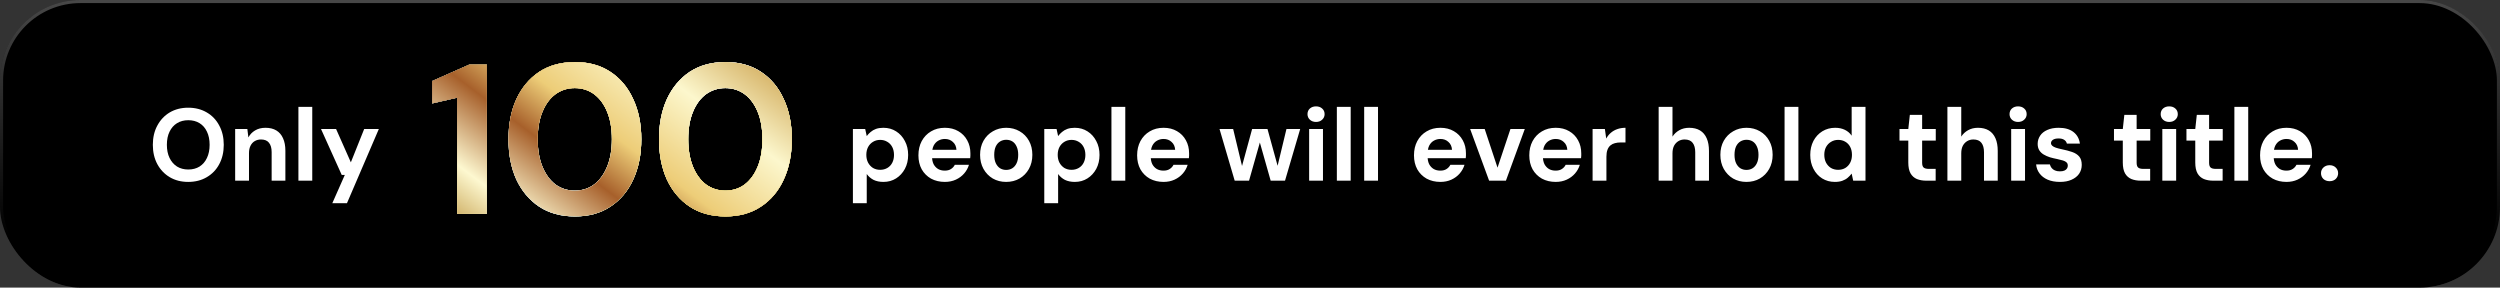
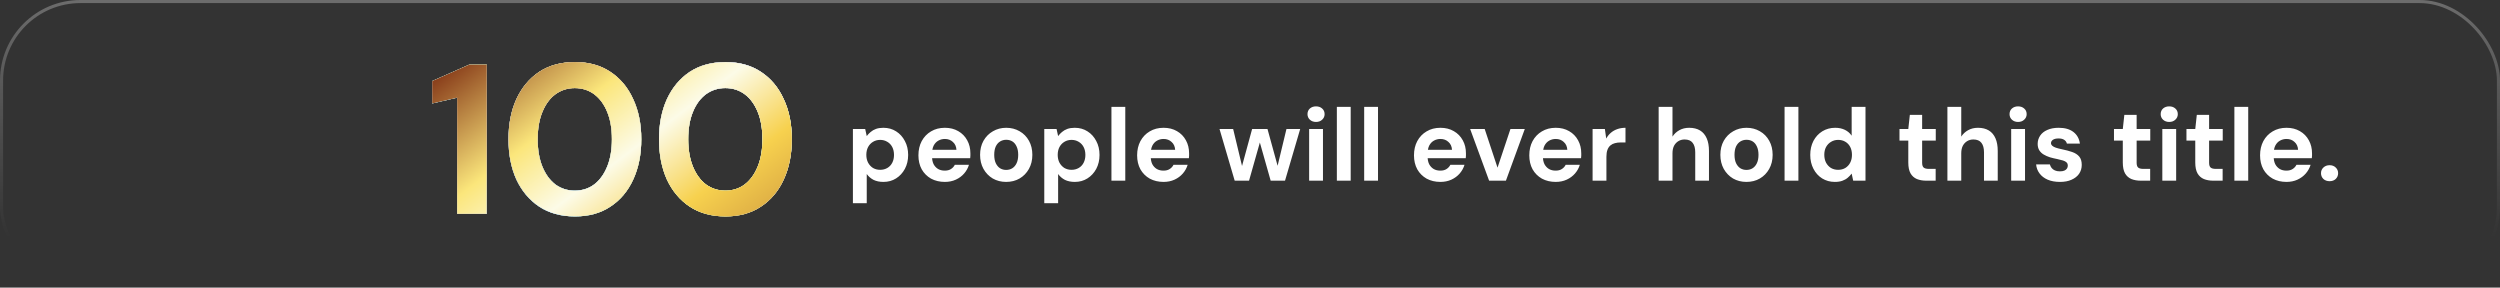
<svg xmlns="http://www.w3.org/2000/svg" width="339" height="39" viewBox="0 0 339 39" fill="none">
  <rect x="0" y="0" width="339" height="39" fill="#333333" stroke="none" />
-   <rect width="339" height="39" rx="10.912" fill="url(#paint0_linear_45_123)" fill-opacity="0.15" />
-   <rect width="339" height="39" rx="10.912" fill="black" />
  <rect x="0.21" y="0.21" width="338.58" height="38.58" rx="10.702" stroke="url(#paint1_linear_45_123)" stroke-opacity="0.28" stroke-width="0.42" />
-   <path d="M25.519 24.667C24.574 24.667 23.74 24.454 23.017 24.027C22.304 23.601 21.744 23.013 21.336 22.262C20.928 21.503 20.724 20.627 20.724 19.636C20.724 18.644 20.928 17.773 21.336 17.023C21.744 16.263 22.304 15.67 23.017 15.244C23.74 14.818 24.574 14.604 25.519 14.604C26.474 14.604 27.312 14.818 28.035 15.244C28.767 15.67 29.332 16.263 29.73 17.023C30.138 17.773 30.342 18.644 30.342 19.636C30.342 20.627 30.138 21.503 29.73 22.262C29.332 23.013 28.767 23.601 28.035 24.027C27.312 24.454 26.474 24.667 25.519 24.667ZM25.533 22.985C26.117 22.985 26.626 22.851 27.062 22.582C27.497 22.304 27.831 21.915 28.063 21.415C28.303 20.914 28.424 20.321 28.424 19.636C28.424 18.941 28.303 18.348 28.063 17.857C27.831 17.356 27.497 16.972 27.062 16.703C26.626 16.434 26.117 16.3 25.533 16.3C24.949 16.3 24.44 16.434 24.004 16.703C23.569 16.972 23.231 17.356 22.99 17.857C22.749 18.348 22.628 18.941 22.628 19.636C22.628 20.321 22.749 20.914 22.99 21.415C23.231 21.915 23.569 22.304 24.004 22.582C24.44 22.851 24.949 22.985 25.533 22.985ZM31.887 24.5V17.495H33.541L33.68 18.635C33.893 18.236 34.194 17.922 34.584 17.69C34.982 17.449 35.455 17.328 36.001 17.328C36.585 17.328 37.076 17.449 37.474 17.69C37.873 17.931 38.174 18.283 38.378 18.746C38.591 19.209 38.698 19.775 38.698 20.442V24.5H36.835V20.622C36.835 20.076 36.715 19.654 36.474 19.358C36.242 19.061 35.881 18.913 35.39 18.913C35.075 18.913 34.792 18.987 34.542 19.135C34.301 19.274 34.111 19.483 33.972 19.761C33.833 20.029 33.764 20.363 33.764 20.761V24.5H31.887ZM40.465 24.5V14.493H42.342V24.5H40.465ZM45.06 27.558L46.756 23.722H46.339L43.531 17.495H45.574L47.576 22.012L49.382 17.495H51.37L47.047 27.558H45.06Z" fill="white" />
  <path d="M61.987 29V13.244L58.605 14.025V10.989L63.635 8.763H66.006V29H61.987ZM77.97 29.347C76.081 29.347 74.463 28.904 73.113 28.017C71.784 27.131 70.752 25.907 70.02 24.346C69.307 22.765 68.95 20.944 68.95 18.881C68.95 16.819 69.307 15.008 70.02 13.446C70.752 11.866 71.784 10.633 73.113 9.746C74.463 8.859 76.081 8.416 77.97 8.416C79.84 8.416 81.439 8.859 82.769 9.746C84.118 10.633 85.15 11.866 85.863 13.446C86.595 15.008 86.961 16.819 86.961 18.881C86.961 20.944 86.595 22.765 85.863 24.346C85.15 25.907 84.118 27.131 82.769 28.017C81.439 28.904 79.84 29.347 77.97 29.347ZM77.941 25.849C78.944 25.849 79.82 25.569 80.572 25.01C81.324 24.432 81.912 23.623 82.336 22.582C82.76 21.541 82.972 20.308 82.972 18.881C82.972 17.436 82.76 16.203 82.336 15.181C81.912 14.14 81.324 13.34 80.572 12.781C79.82 12.223 78.944 11.943 77.941 11.943C76.958 11.943 76.081 12.223 75.311 12.781C74.559 13.34 73.971 14.14 73.547 15.181C73.123 16.203 72.911 17.436 72.911 18.881C72.911 20.308 73.123 21.541 73.547 22.582C73.971 23.623 74.559 24.432 75.311 25.01C76.081 25.569 76.958 25.849 77.941 25.849ZM98.382 29.347C96.493 29.347 94.875 28.904 93.525 28.017C92.196 27.131 91.164 25.907 90.432 24.346C89.719 22.765 89.362 20.944 89.362 18.881C89.362 16.819 89.719 15.008 90.432 13.446C91.164 11.866 92.196 10.633 93.525 9.746C94.875 8.859 96.493 8.416 98.382 8.416C100.252 8.416 101.852 8.859 103.181 9.746C104.531 10.633 105.562 11.866 106.275 13.446C107.007 15.008 107.373 16.819 107.373 18.881C107.373 20.944 107.007 22.765 106.275 24.346C105.562 25.907 104.531 27.131 103.181 28.017C101.852 28.904 100.252 29.347 98.382 29.347ZM98.353 25.849C99.356 25.849 100.233 25.569 100.984 25.01C101.736 24.432 102.324 23.623 102.748 22.582C103.172 21.541 103.384 20.308 103.384 18.881C103.384 17.436 103.172 16.203 102.748 15.181C102.324 14.14 101.736 13.34 100.984 12.781C100.233 12.223 99.356 11.943 98.353 11.943C97.371 11.943 96.493 12.223 95.723 12.781C94.971 13.34 94.383 14.14 93.959 15.181C93.535 16.203 93.323 17.436 93.323 18.881C93.323 20.308 93.535 21.541 93.959 22.582C94.383 23.623 94.971 24.432 95.723 25.01C96.493 25.569 97.371 25.849 98.353 25.849Z" fill="white" />
  <path d="M61.987 29V13.244L58.605 14.025V10.989L63.635 8.763H66.006V29H61.987ZM77.97 29.347C76.081 29.347 74.463 28.904 73.113 28.017C71.784 27.131 70.752 25.907 70.02 24.346C69.307 22.765 68.95 20.944 68.95 18.881C68.95 16.819 69.307 15.008 70.02 13.446C70.752 11.866 71.784 10.633 73.113 9.746C74.463 8.859 76.081 8.416 77.97 8.416C79.84 8.416 81.439 8.859 82.769 9.746C84.118 10.633 85.15 11.866 85.863 13.446C86.595 15.008 86.961 16.819 86.961 18.881C86.961 20.944 86.595 22.765 85.863 24.346C85.15 25.907 84.118 27.131 82.769 28.017C81.439 28.904 79.84 29.347 77.97 29.347ZM77.941 25.849C78.944 25.849 79.82 25.569 80.572 25.01C81.324 24.432 81.912 23.623 82.336 22.582C82.76 21.541 82.972 20.308 82.972 18.881C82.972 17.436 82.76 16.203 82.336 15.181C81.912 14.14 81.324 13.34 80.572 12.781C79.82 12.223 78.944 11.943 77.941 11.943C76.958 11.943 76.081 12.223 75.311 12.781C74.559 13.34 73.971 14.14 73.547 15.181C73.123 16.203 72.911 17.436 72.911 18.881C72.911 20.308 73.123 21.541 73.547 22.582C73.971 23.623 74.559 24.432 75.311 25.01C76.081 25.569 76.958 25.849 77.941 25.849ZM98.382 29.347C96.493 29.347 94.875 28.904 93.525 28.017C92.196 27.131 91.164 25.907 90.432 24.346C89.719 22.765 89.362 20.944 89.362 18.881C89.362 16.819 89.719 15.008 90.432 13.446C91.164 11.866 92.196 10.633 93.525 9.746C94.875 8.859 96.493 8.416 98.382 8.416C100.252 8.416 101.852 8.859 103.181 9.746C104.531 10.633 105.562 11.866 106.275 13.446C107.007 15.008 107.373 16.819 107.373 18.881C107.373 20.944 107.007 22.765 106.275 24.346C105.562 25.907 104.531 27.131 103.181 28.017C101.852 28.904 100.252 29.347 98.382 29.347ZM98.353 25.849C99.356 25.849 100.233 25.569 100.984 25.01C101.736 24.432 102.324 23.623 102.748 22.582C103.172 21.541 103.384 20.308 103.384 18.881C103.384 17.436 103.172 16.203 102.748 15.181C102.324 14.14 101.736 13.34 100.984 12.781C100.233 12.223 99.356 11.943 98.353 11.943C97.371 11.943 96.493 12.223 95.723 12.781C94.971 13.34 94.383 14.14 93.959 15.181C93.535 16.203 93.323 17.436 93.323 18.881C93.323 20.308 93.535 21.541 93.959 22.582C94.383 23.623 94.971 24.432 95.723 25.01C96.493 25.569 97.371 25.849 98.353 25.849Z" fill="url(#paint2_linear_45_123)" />
  <path d="M61.987 29V13.244L58.605 14.025V10.989L63.635 8.763H66.006V29H61.987ZM77.97 29.347C76.081 29.347 74.463 28.904 73.113 28.017C71.784 27.131 70.752 25.907 70.02 24.346C69.307 22.765 68.95 20.944 68.95 18.881C68.95 16.819 69.307 15.008 70.02 13.446C70.752 11.866 71.784 10.633 73.113 9.746C74.463 8.859 76.081 8.416 77.97 8.416C79.84 8.416 81.439 8.859 82.769 9.746C84.118 10.633 85.15 11.866 85.863 13.446C86.595 15.008 86.961 16.819 86.961 18.881C86.961 20.944 86.595 22.765 85.863 24.346C85.15 25.907 84.118 27.131 82.769 28.017C81.439 28.904 79.84 29.347 77.97 29.347ZM77.941 25.849C78.944 25.849 79.82 25.569 80.572 25.01C81.324 24.432 81.912 23.623 82.336 22.582C82.76 21.541 82.972 20.308 82.972 18.881C82.972 17.436 82.76 16.203 82.336 15.181C81.912 14.14 81.324 13.34 80.572 12.781C79.82 12.223 78.944 11.943 77.941 11.943C76.958 11.943 76.081 12.223 75.311 12.781C74.559 13.34 73.971 14.14 73.547 15.181C73.123 16.203 72.911 17.436 72.911 18.881C72.911 20.308 73.123 21.541 73.547 22.582C73.971 23.623 74.559 24.432 75.311 25.01C76.081 25.569 76.958 25.849 77.941 25.849ZM98.382 29.347C96.493 29.347 94.875 28.904 93.525 28.017C92.196 27.131 91.164 25.907 90.432 24.346C89.719 22.765 89.362 20.944 89.362 18.881C89.362 16.819 89.719 15.008 90.432 13.446C91.164 11.866 92.196 10.633 93.525 9.746C94.875 8.859 96.493 8.416 98.382 8.416C100.252 8.416 101.852 8.859 103.181 9.746C104.531 10.633 105.562 11.866 106.275 13.446C107.007 15.008 107.373 16.819 107.373 18.881C107.373 20.944 107.007 22.765 106.275 24.346C105.562 25.907 104.531 27.131 103.181 28.017C101.852 28.904 100.252 29.347 98.382 29.347ZM98.353 25.849C99.356 25.849 100.233 25.569 100.984 25.01C101.736 24.432 102.324 23.623 102.748 22.582C103.172 21.541 103.384 20.308 103.384 18.881C103.384 17.436 103.172 16.203 102.748 15.181C102.324 14.14 101.736 13.34 100.984 12.781C100.233 12.223 99.356 11.943 98.353 11.943C97.371 11.943 96.493 12.223 95.723 12.781C94.971 13.34 94.383 14.14 93.959 15.181C93.535 16.203 93.323 17.436 93.323 18.881C93.323 20.308 93.535 21.541 93.959 22.582C94.383 23.623 94.971 24.432 95.723 25.01C96.493 25.569 97.371 25.849 98.353 25.849Z" fill="url(#paint3_linear_45_123)" />
  <path d="M61.987 29V13.244L58.605 14.025V10.989L63.635 8.763H66.006V29H61.987ZM77.97 29.347C76.081 29.347 74.463 28.904 73.113 28.017C71.784 27.131 70.752 25.907 70.02 24.346C69.307 22.765 68.95 20.944 68.95 18.881C68.95 16.819 69.307 15.008 70.02 13.446C70.752 11.866 71.784 10.633 73.113 9.746C74.463 8.859 76.081 8.416 77.97 8.416C79.84 8.416 81.439 8.859 82.769 9.746C84.118 10.633 85.15 11.866 85.863 13.446C86.595 15.008 86.961 16.819 86.961 18.881C86.961 20.944 86.595 22.765 85.863 24.346C85.15 25.907 84.118 27.131 82.769 28.017C81.439 28.904 79.84 29.347 77.97 29.347ZM77.941 25.849C78.944 25.849 79.82 25.569 80.572 25.01C81.324 24.432 81.912 23.623 82.336 22.582C82.76 21.541 82.972 20.308 82.972 18.881C82.972 17.436 82.76 16.203 82.336 15.181C81.912 14.14 81.324 13.34 80.572 12.781C79.82 12.223 78.944 11.943 77.941 11.943C76.958 11.943 76.081 12.223 75.311 12.781C74.559 13.34 73.971 14.14 73.547 15.181C73.123 16.203 72.911 17.436 72.911 18.881C72.911 20.308 73.123 21.541 73.547 22.582C73.971 23.623 74.559 24.432 75.311 25.01C76.081 25.569 76.958 25.849 77.941 25.849ZM98.382 29.347C96.493 29.347 94.875 28.904 93.525 28.017C92.196 27.131 91.164 25.907 90.432 24.346C89.719 22.765 89.362 20.944 89.362 18.881C89.362 16.819 89.719 15.008 90.432 13.446C91.164 11.866 92.196 10.633 93.525 9.746C94.875 8.859 96.493 8.416 98.382 8.416C100.252 8.416 101.852 8.859 103.181 9.746C104.531 10.633 105.562 11.866 106.275 13.446C107.007 15.008 107.373 16.819 107.373 18.881C107.373 20.944 107.007 22.765 106.275 24.346C105.562 25.907 104.531 27.131 103.181 28.017C101.852 28.904 100.252 29.347 98.382 29.347ZM98.353 25.849C99.356 25.849 100.233 25.569 100.984 25.01C101.736 24.432 102.324 23.623 102.748 22.582C103.172 21.541 103.384 20.308 103.384 18.881C103.384 17.436 103.172 16.203 102.748 15.181C102.324 14.14 101.736 13.34 100.984 12.781C100.233 12.223 99.356 11.943 98.353 11.943C97.371 11.943 96.493 12.223 95.723 12.781C94.971 13.34 94.383 14.14 93.959 15.181C93.535 16.203 93.323 17.436 93.323 18.881C93.323 20.308 93.535 21.541 93.959 22.582C94.383 23.623 94.971 24.432 95.723 25.01C96.493 25.569 97.371 25.849 98.353 25.849Z" fill="url(#paint4_linear_45_123)" />
-   <path d="M61.987 29V13.244L58.605 14.025V10.989L63.635 8.763H66.006V29H61.987ZM77.97 29.347C76.081 29.347 74.463 28.904 73.113 28.017C71.784 27.131 70.752 25.907 70.02 24.346C69.307 22.765 68.95 20.944 68.95 18.881C68.95 16.819 69.307 15.008 70.02 13.446C70.752 11.866 71.784 10.633 73.113 9.746C74.463 8.859 76.081 8.416 77.97 8.416C79.84 8.416 81.439 8.859 82.769 9.746C84.118 10.633 85.15 11.866 85.863 13.446C86.595 15.008 86.961 16.819 86.961 18.881C86.961 20.944 86.595 22.765 85.863 24.346C85.15 25.907 84.118 27.131 82.769 28.017C81.439 28.904 79.84 29.347 77.97 29.347ZM77.941 25.849C78.944 25.849 79.82 25.569 80.572 25.01C81.324 24.432 81.912 23.623 82.336 22.582C82.76 21.541 82.972 20.308 82.972 18.881C82.972 17.436 82.76 16.203 82.336 15.181C81.912 14.14 81.324 13.34 80.572 12.781C79.82 12.223 78.944 11.943 77.941 11.943C76.958 11.943 76.081 12.223 75.311 12.781C74.559 13.34 73.971 14.14 73.547 15.181C73.123 16.203 72.911 17.436 72.911 18.881C72.911 20.308 73.123 21.541 73.547 22.582C73.971 23.623 74.559 24.432 75.311 25.01C76.081 25.569 76.958 25.849 77.941 25.849ZM98.382 29.347C96.493 29.347 94.875 28.904 93.525 28.017C92.196 27.131 91.164 25.907 90.432 24.346C89.719 22.765 89.362 20.944 89.362 18.881C89.362 16.819 89.719 15.008 90.432 13.446C91.164 11.866 92.196 10.633 93.525 9.746C94.875 8.859 96.493 8.416 98.382 8.416C100.252 8.416 101.852 8.859 103.181 9.746C104.531 10.633 105.562 11.866 106.275 13.446C107.007 15.008 107.373 16.819 107.373 18.881C107.373 20.944 107.007 22.765 106.275 24.346C105.562 25.907 104.531 27.131 103.181 28.017C101.852 28.904 100.252 29.347 98.382 29.347ZM98.353 25.849C99.356 25.849 100.233 25.569 100.984 25.01C101.736 24.432 102.324 23.623 102.748 22.582C103.172 21.541 103.384 20.308 103.384 18.881C103.384 17.436 103.172 16.203 102.748 15.181C102.324 14.14 101.736 13.34 100.984 12.781C100.233 12.223 99.356 11.943 98.353 11.943C97.371 11.943 96.493 12.223 95.723 12.781C94.971 13.34 94.383 14.14 93.959 15.181C93.535 16.203 93.323 17.436 93.323 18.881C93.323 20.308 93.535 21.541 93.959 22.582C94.383 23.623 94.971 24.432 95.723 25.01C96.493 25.569 97.371 25.849 98.353 25.849Z" fill="url(#paint5_linear_45_123)" />
  <path d="M115.654 27.558V17.495H117.321L117.53 18.454C117.678 18.25 117.854 18.065 118.058 17.898C118.262 17.722 118.503 17.583 118.781 17.481C119.068 17.379 119.402 17.328 119.781 17.328C120.439 17.328 121.018 17.491 121.519 17.815C122.019 18.13 122.413 18.565 122.7 19.121C122.997 19.668 123.145 20.298 123.145 21.012C123.145 21.716 122.997 22.346 122.7 22.902C122.404 23.448 122.005 23.879 121.505 24.194C121.004 24.509 120.435 24.667 119.795 24.667C119.276 24.667 118.827 24.574 118.447 24.389C118.077 24.194 117.771 23.93 117.53 23.597V27.558H115.654ZM119.351 23.027C119.712 23.027 120.036 22.943 120.323 22.777C120.611 22.61 120.833 22.374 120.991 22.068C121.148 21.762 121.227 21.41 121.227 21.012C121.227 20.604 121.148 20.247 120.991 19.941C120.833 19.636 120.611 19.399 120.323 19.233C120.036 19.056 119.712 18.968 119.351 18.968C118.989 18.968 118.665 19.056 118.378 19.233C118.1 19.399 117.877 19.636 117.711 19.941C117.553 20.247 117.474 20.599 117.474 20.998C117.474 21.396 117.553 21.748 117.711 22.054C117.877 22.36 118.1 22.601 118.378 22.777C118.665 22.943 118.989 23.027 119.351 23.027ZM128.124 24.667C127.42 24.667 126.795 24.518 126.248 24.222C125.711 23.916 125.289 23.495 124.983 22.957C124.687 22.411 124.538 21.781 124.538 21.067C124.538 20.335 124.687 19.691 124.983 19.135C125.289 18.57 125.711 18.13 126.248 17.815C126.785 17.491 127.411 17.328 128.124 17.328C128.819 17.328 129.426 17.481 129.945 17.787C130.464 18.084 130.867 18.496 131.154 19.024C131.441 19.543 131.585 20.131 131.585 20.789C131.585 20.882 131.585 20.988 131.585 21.109C131.585 21.22 131.576 21.336 131.557 21.456H125.873V20.317H129.695C129.667 19.863 129.505 19.506 129.208 19.247C128.921 18.978 128.56 18.843 128.124 18.843C127.809 18.843 127.517 18.918 127.249 19.066C126.98 19.214 126.767 19.436 126.609 19.733C126.461 20.029 126.387 20.4 126.387 20.845V21.262C126.387 21.642 126.456 21.975 126.595 22.262C126.744 22.54 126.947 22.758 127.207 22.916C127.466 23.064 127.767 23.138 128.11 23.138C128.453 23.138 128.736 23.064 128.958 22.916C129.19 22.767 129.361 22.577 129.472 22.346H131.39C131.261 22.781 131.043 23.175 130.737 23.527C130.431 23.879 130.056 24.157 129.611 24.361C129.167 24.565 128.671 24.667 128.124 24.667ZM136.429 24.667C135.762 24.667 135.16 24.514 134.622 24.208C134.094 23.893 133.673 23.458 133.358 22.902C133.052 22.346 132.899 21.711 132.899 20.998C132.899 20.275 133.052 19.64 133.358 19.094C133.673 18.538 134.099 18.107 134.636 17.801C135.174 17.486 135.776 17.328 136.443 17.328C137.12 17.328 137.726 17.486 138.264 17.801C138.801 18.107 139.223 18.538 139.529 19.094C139.834 19.64 139.987 20.275 139.987 20.998C139.987 21.72 139.83 22.36 139.515 22.916C139.209 23.462 138.787 23.893 138.25 24.208C137.722 24.514 137.115 24.667 136.429 24.667ZM136.429 23.041C136.744 23.041 137.022 22.967 137.263 22.818C137.513 22.661 137.708 22.434 137.847 22.137C137.995 21.831 138.069 21.452 138.069 20.998C138.069 20.544 137.995 20.164 137.847 19.858C137.708 19.552 137.518 19.325 137.277 19.177C137.036 19.029 136.758 18.955 136.443 18.955C136.147 18.955 135.873 19.029 135.623 19.177C135.373 19.325 135.174 19.552 135.026 19.858C134.887 20.164 134.817 20.544 134.817 20.998C134.817 21.442 134.887 21.818 135.026 22.123C135.174 22.429 135.368 22.661 135.609 22.818C135.859 22.967 136.133 23.041 136.429 23.041ZM141.604 27.558V17.495H143.272L143.481 18.454C143.629 18.25 143.805 18.065 144.009 17.898C144.213 17.722 144.453 17.583 144.731 17.481C145.019 17.379 145.352 17.328 145.732 17.328C146.39 17.328 146.969 17.491 147.469 17.815C147.97 18.13 148.363 18.565 148.651 19.121C148.947 19.668 149.095 20.298 149.095 21.012C149.095 21.716 148.947 22.346 148.651 22.902C148.354 23.448 147.956 23.879 147.455 24.194C146.955 24.509 146.385 24.667 145.746 24.667C145.227 24.667 144.778 24.574 144.398 24.389C144.027 24.194 143.721 23.93 143.481 23.597V27.558H141.604ZM145.301 23.027C145.663 23.027 145.987 22.943 146.274 22.777C146.561 22.61 146.784 22.374 146.941 22.068C147.099 21.762 147.178 21.41 147.178 21.012C147.178 20.604 147.099 20.247 146.941 19.941C146.784 19.636 146.561 19.399 146.274 19.233C145.987 19.056 145.663 18.968 145.301 18.968C144.94 18.968 144.616 19.056 144.328 19.233C144.05 19.399 143.828 19.636 143.661 19.941C143.504 20.247 143.425 20.599 143.425 20.998C143.425 21.396 143.504 21.748 143.661 22.054C143.828 22.36 144.05 22.601 144.328 22.777C144.616 22.943 144.94 23.027 145.301 23.027ZM150.711 24.5V14.493H152.588V24.5H150.711ZM157.78 24.667C157.076 24.667 156.451 24.518 155.904 24.222C155.366 23.916 154.945 23.495 154.639 22.957C154.343 22.411 154.194 21.781 154.194 21.067C154.194 20.335 154.343 19.691 154.639 19.135C154.945 18.57 155.366 18.13 155.904 17.815C156.441 17.491 157.067 17.328 157.78 17.328C158.475 17.328 159.082 17.481 159.601 17.787C160.12 18.084 160.523 18.496 160.81 19.024C161.097 19.543 161.241 20.131 161.241 20.789C161.241 20.882 161.241 20.988 161.241 21.109C161.241 21.22 161.232 21.336 161.213 21.456H155.529V20.317H159.351C159.323 19.863 159.161 19.506 158.864 19.247C158.577 18.978 158.216 18.843 157.78 18.843C157.465 18.843 157.173 18.918 156.905 19.066C156.636 19.214 156.423 19.436 156.265 19.733C156.117 20.029 156.043 20.4 156.043 20.845V21.262C156.043 21.642 156.112 21.975 156.251 22.262C156.4 22.54 156.603 22.758 156.863 22.916C157.122 23.064 157.423 23.138 157.766 23.138C158.109 23.138 158.392 23.064 158.614 22.916C158.846 22.767 159.017 22.577 159.128 22.346H161.046C160.917 22.781 160.699 23.175 160.393 23.527C160.087 23.879 159.712 24.157 159.267 24.361C158.823 24.565 158.327 24.667 157.78 24.667ZM167.424 24.5L165.367 17.495H167.216L168.578 23.166L168.244 23.152L169.787 17.495H171.872L173.428 23.152H173.081L174.443 17.495H176.305L174.248 24.5H172.303L170.649 18.663H171.024L169.37 24.5H167.424ZM177.519 24.5V17.495H179.395V24.5H177.519ZM178.45 16.536C178.116 16.536 177.838 16.434 177.616 16.23C177.403 16.027 177.296 15.777 177.296 15.48C177.296 15.165 177.403 14.91 177.616 14.716C177.838 14.521 178.116 14.424 178.45 14.424C178.793 14.424 179.071 14.521 179.284 14.716C179.506 14.91 179.617 15.165 179.617 15.48C179.617 15.777 179.506 16.027 179.284 16.23C179.071 16.434 178.793 16.536 178.45 16.536ZM181.277 24.5V14.493H183.153V24.5H181.277ZM184.982 24.5V14.493H186.858V24.5H184.982ZM195.322 24.667C194.618 24.667 193.992 24.518 193.446 24.222C192.908 23.916 192.487 23.495 192.181 22.957C191.884 22.411 191.736 21.781 191.736 21.067C191.736 20.335 191.884 19.691 192.181 19.135C192.487 18.57 192.908 18.13 193.446 17.815C193.983 17.491 194.608 17.328 195.322 17.328C196.017 17.328 196.624 17.481 197.142 17.787C197.661 18.084 198.064 18.496 198.352 19.024C198.639 19.543 198.782 20.131 198.782 20.789C198.782 20.882 198.782 20.988 198.782 21.109C198.782 21.22 198.773 21.336 198.755 21.456H193.07V20.317H196.892C196.865 19.863 196.702 19.506 196.406 19.247C196.119 18.978 195.757 18.843 195.322 18.843C195.007 18.843 194.715 18.918 194.446 19.066C194.178 19.214 193.964 19.436 193.807 19.733C193.659 20.029 193.585 20.4 193.585 20.845V21.262C193.585 21.642 193.654 21.975 193.793 22.262C193.941 22.54 194.145 22.758 194.405 22.916C194.664 23.064 194.965 23.138 195.308 23.138C195.651 23.138 195.933 23.064 196.156 22.916C196.387 22.767 196.559 22.577 196.67 22.346H198.588C198.458 22.781 198.24 23.175 197.935 23.527C197.629 23.879 197.254 24.157 196.809 24.361C196.364 24.565 195.868 24.667 195.322 24.667ZM201.924 24.5L199.353 17.495H201.326L203.064 22.735L204.815 17.495H206.761L204.203 24.5H201.924ZM210.957 24.667C210.253 24.667 209.628 24.518 209.081 24.222C208.544 23.916 208.122 23.495 207.816 22.957C207.52 22.411 207.372 21.781 207.372 21.067C207.372 20.335 207.52 19.691 207.816 19.135C208.122 18.57 208.544 18.13 209.081 17.815C209.618 17.491 210.244 17.328 210.957 17.328C211.652 17.328 212.259 17.481 212.778 17.787C213.297 18.084 213.7 18.496 213.987 19.024C214.274 19.543 214.418 20.131 214.418 20.789C214.418 20.882 214.418 20.988 214.418 21.109C214.418 21.22 214.409 21.336 214.39 21.456H208.706V20.317H212.528C212.5 19.863 212.338 19.506 212.041 19.247C211.754 18.978 211.393 18.843 210.957 18.843C210.642 18.843 210.35 18.918 210.082 19.066C209.813 19.214 209.6 19.436 209.442 19.733C209.294 20.029 209.22 20.4 209.22 20.845V21.262C209.22 21.642 209.29 21.975 209.429 22.262C209.577 22.54 209.781 22.758 210.04 22.916C210.299 23.064 210.601 23.138 210.943 23.138C211.286 23.138 211.569 23.064 211.791 22.916C212.023 22.767 212.194 22.577 212.305 22.346H214.223C214.094 22.781 213.876 23.175 213.57 23.527C213.264 23.879 212.889 24.157 212.444 24.361C212 24.565 211.504 24.667 210.957 24.667ZM215.955 24.5V17.495H217.622L217.803 18.788C217.97 18.482 218.178 18.223 218.429 18.009C218.688 17.787 218.98 17.62 219.304 17.509C219.638 17.389 220.008 17.328 220.416 17.328V19.316H219.763C219.485 19.316 219.225 19.348 218.984 19.413C218.753 19.469 218.549 19.571 218.373 19.719C218.197 19.867 218.063 20.066 217.97 20.317C217.877 20.567 217.831 20.877 217.831 21.248V24.5H215.955ZM224.913 24.5V14.493H226.789V18.524C227.02 18.162 227.326 17.875 227.706 17.662C228.095 17.44 228.545 17.328 229.054 17.328C229.638 17.328 230.129 17.449 230.527 17.69C230.926 17.931 231.227 18.288 231.431 18.76C231.635 19.223 231.737 19.793 231.737 20.47V24.5H229.874V20.65C229.874 20.094 229.758 19.668 229.527 19.372C229.295 19.066 228.929 18.913 228.429 18.913C228.123 18.913 227.845 18.987 227.595 19.135C227.345 19.284 227.146 19.497 226.997 19.775C226.858 20.053 226.789 20.391 226.789 20.789V24.5H224.913ZM236.812 24.667C236.145 24.667 235.542 24.514 235.005 24.208C234.477 23.893 234.055 23.458 233.74 22.902C233.434 22.346 233.282 21.711 233.282 20.998C233.282 20.275 233.434 19.64 233.74 19.094C234.055 18.538 234.481 18.107 235.019 17.801C235.556 17.486 236.159 17.328 236.826 17.328C237.502 17.328 238.109 17.486 238.646 17.801C239.184 18.107 239.605 18.538 239.911 19.094C240.217 19.64 240.37 20.275 240.37 20.998C240.37 21.72 240.212 22.36 239.897 22.916C239.591 23.462 239.17 23.893 238.632 24.208C238.104 24.514 237.497 24.667 236.812 24.667ZM236.812 23.041C237.127 23.041 237.405 22.967 237.646 22.818C237.896 22.661 238.09 22.434 238.229 22.137C238.378 21.831 238.452 21.452 238.452 20.998C238.452 20.544 238.378 20.164 238.229 19.858C238.09 19.552 237.9 19.325 237.66 19.177C237.419 19.029 237.141 18.955 236.826 18.955C236.529 18.955 236.256 19.029 236.006 19.177C235.755 19.325 235.556 19.552 235.408 19.858C235.269 20.164 235.2 20.544 235.2 20.998C235.2 21.442 235.269 21.818 235.408 22.123C235.556 22.429 235.751 22.661 235.992 22.818C236.242 22.967 236.515 23.041 236.812 23.041ZM241.987 24.5V14.493H243.863V24.5H241.987ZM248.805 24.667C248.166 24.667 247.592 24.509 247.082 24.194C246.582 23.879 246.188 23.444 245.901 22.888C245.613 22.332 245.47 21.706 245.47 21.012C245.47 20.298 245.613 19.663 245.901 19.108C246.197 18.552 246.6 18.116 247.11 17.801C247.629 17.486 248.208 17.328 248.847 17.328C249.347 17.328 249.787 17.421 250.167 17.607C250.547 17.792 250.853 18.056 251.085 18.399V14.493H252.961V24.5H251.293L251.085 23.541C250.936 23.736 250.76 23.921 250.556 24.097C250.353 24.273 250.107 24.412 249.82 24.514C249.533 24.616 249.194 24.667 248.805 24.667ZM249.25 23.027C249.621 23.027 249.945 22.943 250.223 22.777C250.51 22.601 250.733 22.36 250.89 22.054C251.048 21.748 251.126 21.396 251.126 20.998C251.126 20.59 251.048 20.233 250.89 19.927C250.733 19.622 250.51 19.385 250.223 19.219C249.945 19.052 249.621 18.968 249.25 18.968C248.898 18.968 248.578 19.056 248.291 19.233C248.004 19.399 247.777 19.636 247.61 19.941C247.453 20.238 247.374 20.585 247.374 20.984C247.374 21.391 247.453 21.748 247.61 22.054C247.777 22.36 247.999 22.601 248.277 22.777C248.564 22.943 248.889 23.027 249.25 23.027ZM261.212 24.5C260.73 24.5 260.304 24.426 259.933 24.278C259.562 24.12 259.275 23.865 259.071 23.513C258.867 23.152 258.765 22.661 258.765 22.04V19.066H257.57V17.495H258.765L258.974 15.577H260.642V17.495H262.49V19.066H260.642V22.068C260.642 22.383 260.711 22.601 260.85 22.721C260.989 22.841 261.225 22.902 261.559 22.902H262.476V24.5H261.212ZM264.069 24.5V14.493H265.946V18.524C266.177 18.162 266.483 17.875 266.863 17.662C267.252 17.44 267.701 17.328 268.211 17.328C268.795 17.328 269.286 17.449 269.684 17.69C270.083 17.931 270.384 18.288 270.588 18.76C270.791 19.223 270.893 19.793 270.893 20.47V24.5H269.031V20.65C269.031 20.094 268.915 19.668 268.684 19.372C268.452 19.066 268.086 18.913 267.586 18.913C267.28 18.913 267.002 18.987 266.752 19.135C266.501 19.284 266.302 19.497 266.154 19.775C266.015 20.053 265.946 20.391 265.946 20.789V24.5H264.069ZM272.716 24.5V17.495H274.593V24.5H272.716ZM273.647 16.536C273.314 16.536 273.036 16.434 272.814 16.23C272.6 16.027 272.494 15.777 272.494 15.48C272.494 15.165 272.6 14.91 272.814 14.716C273.036 14.521 273.314 14.424 273.647 14.424C273.99 14.424 274.268 14.521 274.481 14.716C274.704 14.91 274.815 15.165 274.815 15.48C274.815 15.777 274.704 16.027 274.481 16.23C274.268 16.434 273.99 16.536 273.647 16.536ZM279.338 24.667C278.689 24.667 278.128 24.565 277.656 24.361C277.193 24.157 276.827 23.875 276.558 23.513C276.289 23.152 276.136 22.744 276.099 22.29H277.962C278.008 22.466 278.087 22.628 278.198 22.777C278.309 22.916 278.457 23.027 278.643 23.11C278.828 23.194 279.05 23.235 279.31 23.235C279.56 23.235 279.764 23.203 279.921 23.138C280.088 23.064 280.209 22.967 280.283 22.846C280.357 22.726 280.394 22.601 280.394 22.471C280.394 22.276 280.338 22.128 280.227 22.026C280.116 21.915 279.954 21.827 279.741 21.762C279.528 21.697 279.268 21.632 278.962 21.567C278.629 21.503 278.3 21.424 277.976 21.331C277.661 21.229 277.378 21.104 277.128 20.956C276.878 20.808 276.678 20.618 276.53 20.386C276.382 20.145 276.308 19.853 276.308 19.511C276.308 19.103 276.419 18.732 276.641 18.399C276.864 18.065 277.188 17.806 277.614 17.62C278.04 17.426 278.555 17.328 279.157 17.328C280 17.328 280.667 17.518 281.158 17.898C281.649 18.278 281.941 18.802 282.034 19.469H280.269C280.213 19.247 280.088 19.075 279.894 18.955C279.708 18.834 279.458 18.774 279.143 18.774C278.809 18.774 278.555 18.834 278.379 18.955C278.203 19.075 278.115 19.228 278.115 19.413C278.115 19.543 278.17 19.659 278.281 19.761C278.393 19.863 278.555 19.951 278.768 20.025C278.99 20.099 279.254 20.168 279.56 20.233C280.107 20.344 280.579 20.47 280.978 20.608C281.385 20.747 281.705 20.951 281.937 21.22C282.168 21.489 282.284 21.869 282.284 22.36C282.284 22.814 282.164 23.217 281.923 23.569C281.682 23.912 281.339 24.18 280.894 24.375C280.459 24.57 279.94 24.667 279.338 24.667ZM290.298 24.5C289.816 24.5 289.389 24.426 289.019 24.278C288.648 24.12 288.361 23.865 288.157 23.513C287.953 23.152 287.851 22.661 287.851 22.04V19.066H286.656V17.495H287.851L288.06 15.577H289.728V17.495H291.576V19.066H289.728V22.068C289.728 22.383 289.797 22.601 289.936 22.721C290.075 22.841 290.311 22.902 290.645 22.902H291.562V24.5H290.298ZM293.211 24.5V17.495H295.087V24.5H293.211ZM294.142 16.536C293.808 16.536 293.53 16.434 293.308 16.23C293.095 16.027 292.988 15.777 292.988 15.48C292.988 15.165 293.095 14.91 293.308 14.716C293.53 14.521 293.808 14.424 294.142 14.424C294.485 14.424 294.763 14.521 294.976 14.716C295.198 14.91 295.309 15.165 295.309 15.48C295.309 15.777 295.198 16.027 294.976 16.23C294.763 16.434 294.485 16.536 294.142 16.536ZM300.124 24.5C299.642 24.5 299.216 24.426 298.845 24.278C298.475 24.12 298.188 23.865 297.984 23.513C297.78 23.152 297.678 22.661 297.678 22.04V19.066H296.483V17.495H297.678L297.886 15.577H299.554V17.495H301.403V19.066H299.554V22.068C299.554 22.383 299.624 22.601 299.763 22.721C299.902 22.841 300.138 22.902 300.471 22.902H301.389V24.5H300.124ZM302.982 24.5V14.493H304.858V24.5H302.982ZM310.05 24.667C309.346 24.667 308.721 24.518 308.174 24.222C307.637 23.916 307.215 23.495 306.909 22.957C306.613 22.411 306.465 21.781 306.465 21.067C306.465 20.335 306.613 19.691 306.909 19.135C307.215 18.57 307.637 18.13 308.174 17.815C308.712 17.491 309.337 17.328 310.05 17.328C310.745 17.328 311.352 17.481 311.871 17.787C312.39 18.084 312.793 18.496 313.08 19.024C313.367 19.543 313.511 20.131 313.511 20.789C313.511 20.882 313.511 20.988 313.511 21.109C313.511 21.22 313.502 21.336 313.483 21.456H307.799V20.317H311.621C311.593 19.863 311.431 19.506 311.134 19.247C310.847 18.978 310.486 18.843 310.05 18.843C309.735 18.843 309.444 18.918 309.175 19.066C308.906 19.214 308.693 19.436 308.536 19.733C308.387 20.029 308.313 20.4 308.313 20.845V21.262C308.313 21.642 308.383 21.975 308.522 22.262C308.67 22.54 308.874 22.758 309.133 22.916C309.393 23.064 309.694 23.138 310.037 23.138C310.379 23.138 310.662 23.064 310.884 22.916C311.116 22.767 311.287 22.577 311.399 22.346H313.317C313.187 22.781 312.969 23.175 312.663 23.527C312.358 23.879 311.982 24.157 311.538 24.361C311.093 24.565 310.597 24.667 310.05 24.667ZM315.896 24.57C315.553 24.57 315.27 24.468 315.048 24.264C314.835 24.051 314.728 23.791 314.728 23.485C314.728 23.18 314.835 22.925 315.048 22.721C315.27 22.508 315.553 22.401 315.896 22.401C316.238 22.401 316.516 22.508 316.729 22.721C316.943 22.925 317.049 23.18 317.049 23.485C317.049 23.791 316.943 24.051 316.729 24.264C316.516 24.468 316.238 24.57 315.896 24.57Z" fill="white" />
  <defs>
    <linearGradient id="paint0_linear_45_123" x1="169.5" y1="27.136" x2="169.5" y2="39" gradientUnits="userSpaceOnUse">
      <stop stop-color="white" stop-opacity="0" />
      <stop offset="1" stop-color="white" />
    </linearGradient>
    <linearGradient id="paint1_linear_45_123" x1="169.5" y1="0" x2="169.5" y2="32.175" gradientUnits="userSpaceOnUse">
      <stop stop-color="white" />
      <stop offset="1" stop-color="white" stop-opacity="0" />
    </linearGradient>
    <linearGradient id="paint2_linear_45_123" x1="75.056" y1="32.683" x2="99.295" y2="2.692" gradientUnits="userSpaceOnUse">
      <stop stop-color="#33CDFF" />
      <stop offset="0.452" stop-color="#F2FE08" />
      <stop offset="1" stop-color="#F5FDFF" />
    </linearGradient>
    <linearGradient id="paint3_linear_45_123" x1="68.02" y1="6.042" x2="93.09" y2="41.378" gradientUnits="userSpaceOnUse">
      <stop stop-color="#CCE8FE" />
      <stop offset="0.242" stop-color="#CDA0FF" />
      <stop offset="0.4" stop-color="#8489F5" />
      <stop offset="0.713" stop-color="#CDF1FF" />
      <stop offset="1" stop-color="#B591E9" />
    </linearGradient>
    <linearGradient id="paint4_linear_45_123" x1="64.711" y1="6.825" x2="91.133" y2="41.785" gradientUnits="userSpaceOnUse">
      <stop stop-color="#8C421D" />
      <stop offset="0.325" stop-color="#FBE67B" />
      <stop offset="0.535" stop-color="#FCFBE7" />
      <stop offset="0.77" stop-color="#F7D14E" />
      <stop offset="1" stop-color="#D4A041" />
    </linearGradient>
    <linearGradient id="paint5_linear_45_123" x1="105.511" y1="5.2" x2="76.464" y2="43.798" gradientUnits="userSpaceOnUse">
      <stop stop-color="#C49337" />
      <stop offset="0.275" stop-color="#FCF7CD" />
      <stop offset="0.495" stop-color="#EDCD78" />
      <stop offset="0.63" stop-color="#A7602B" />
      <stop offset="0.825" stop-color="#FDF8D0" />
      <stop offset="1" stop-color="#BB9138" />
    </linearGradient>
  </defs>
</svg>